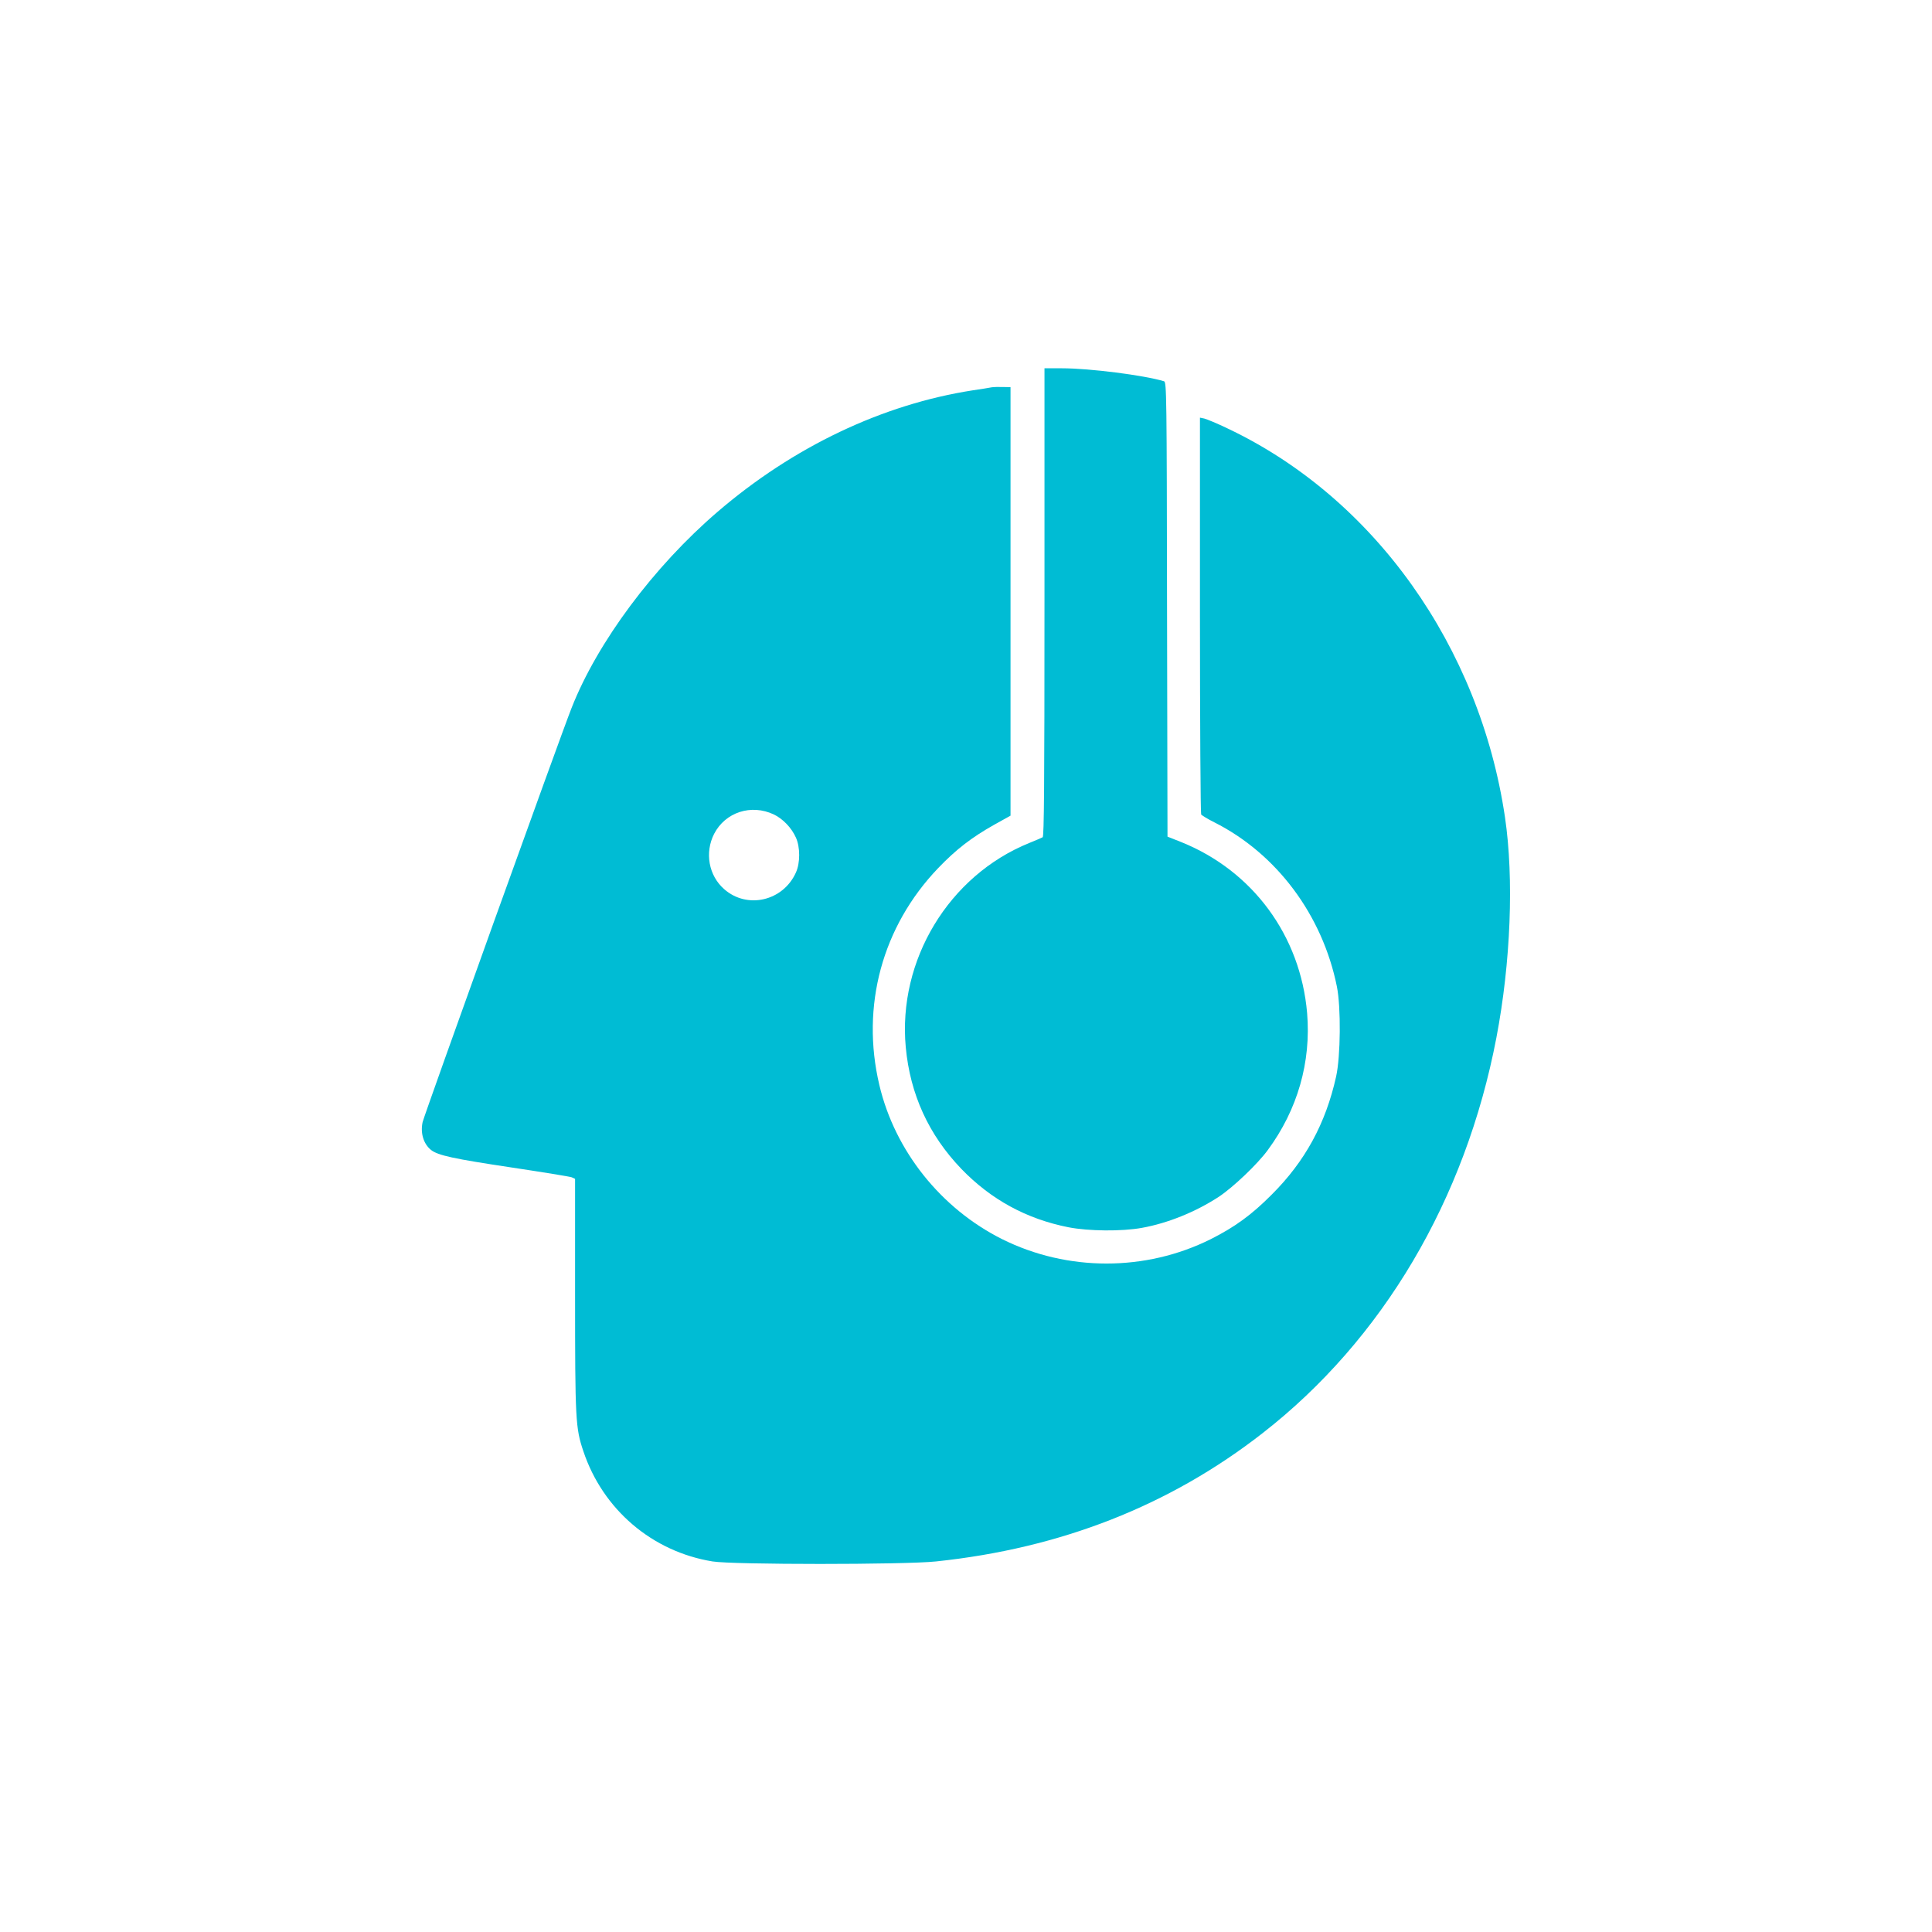
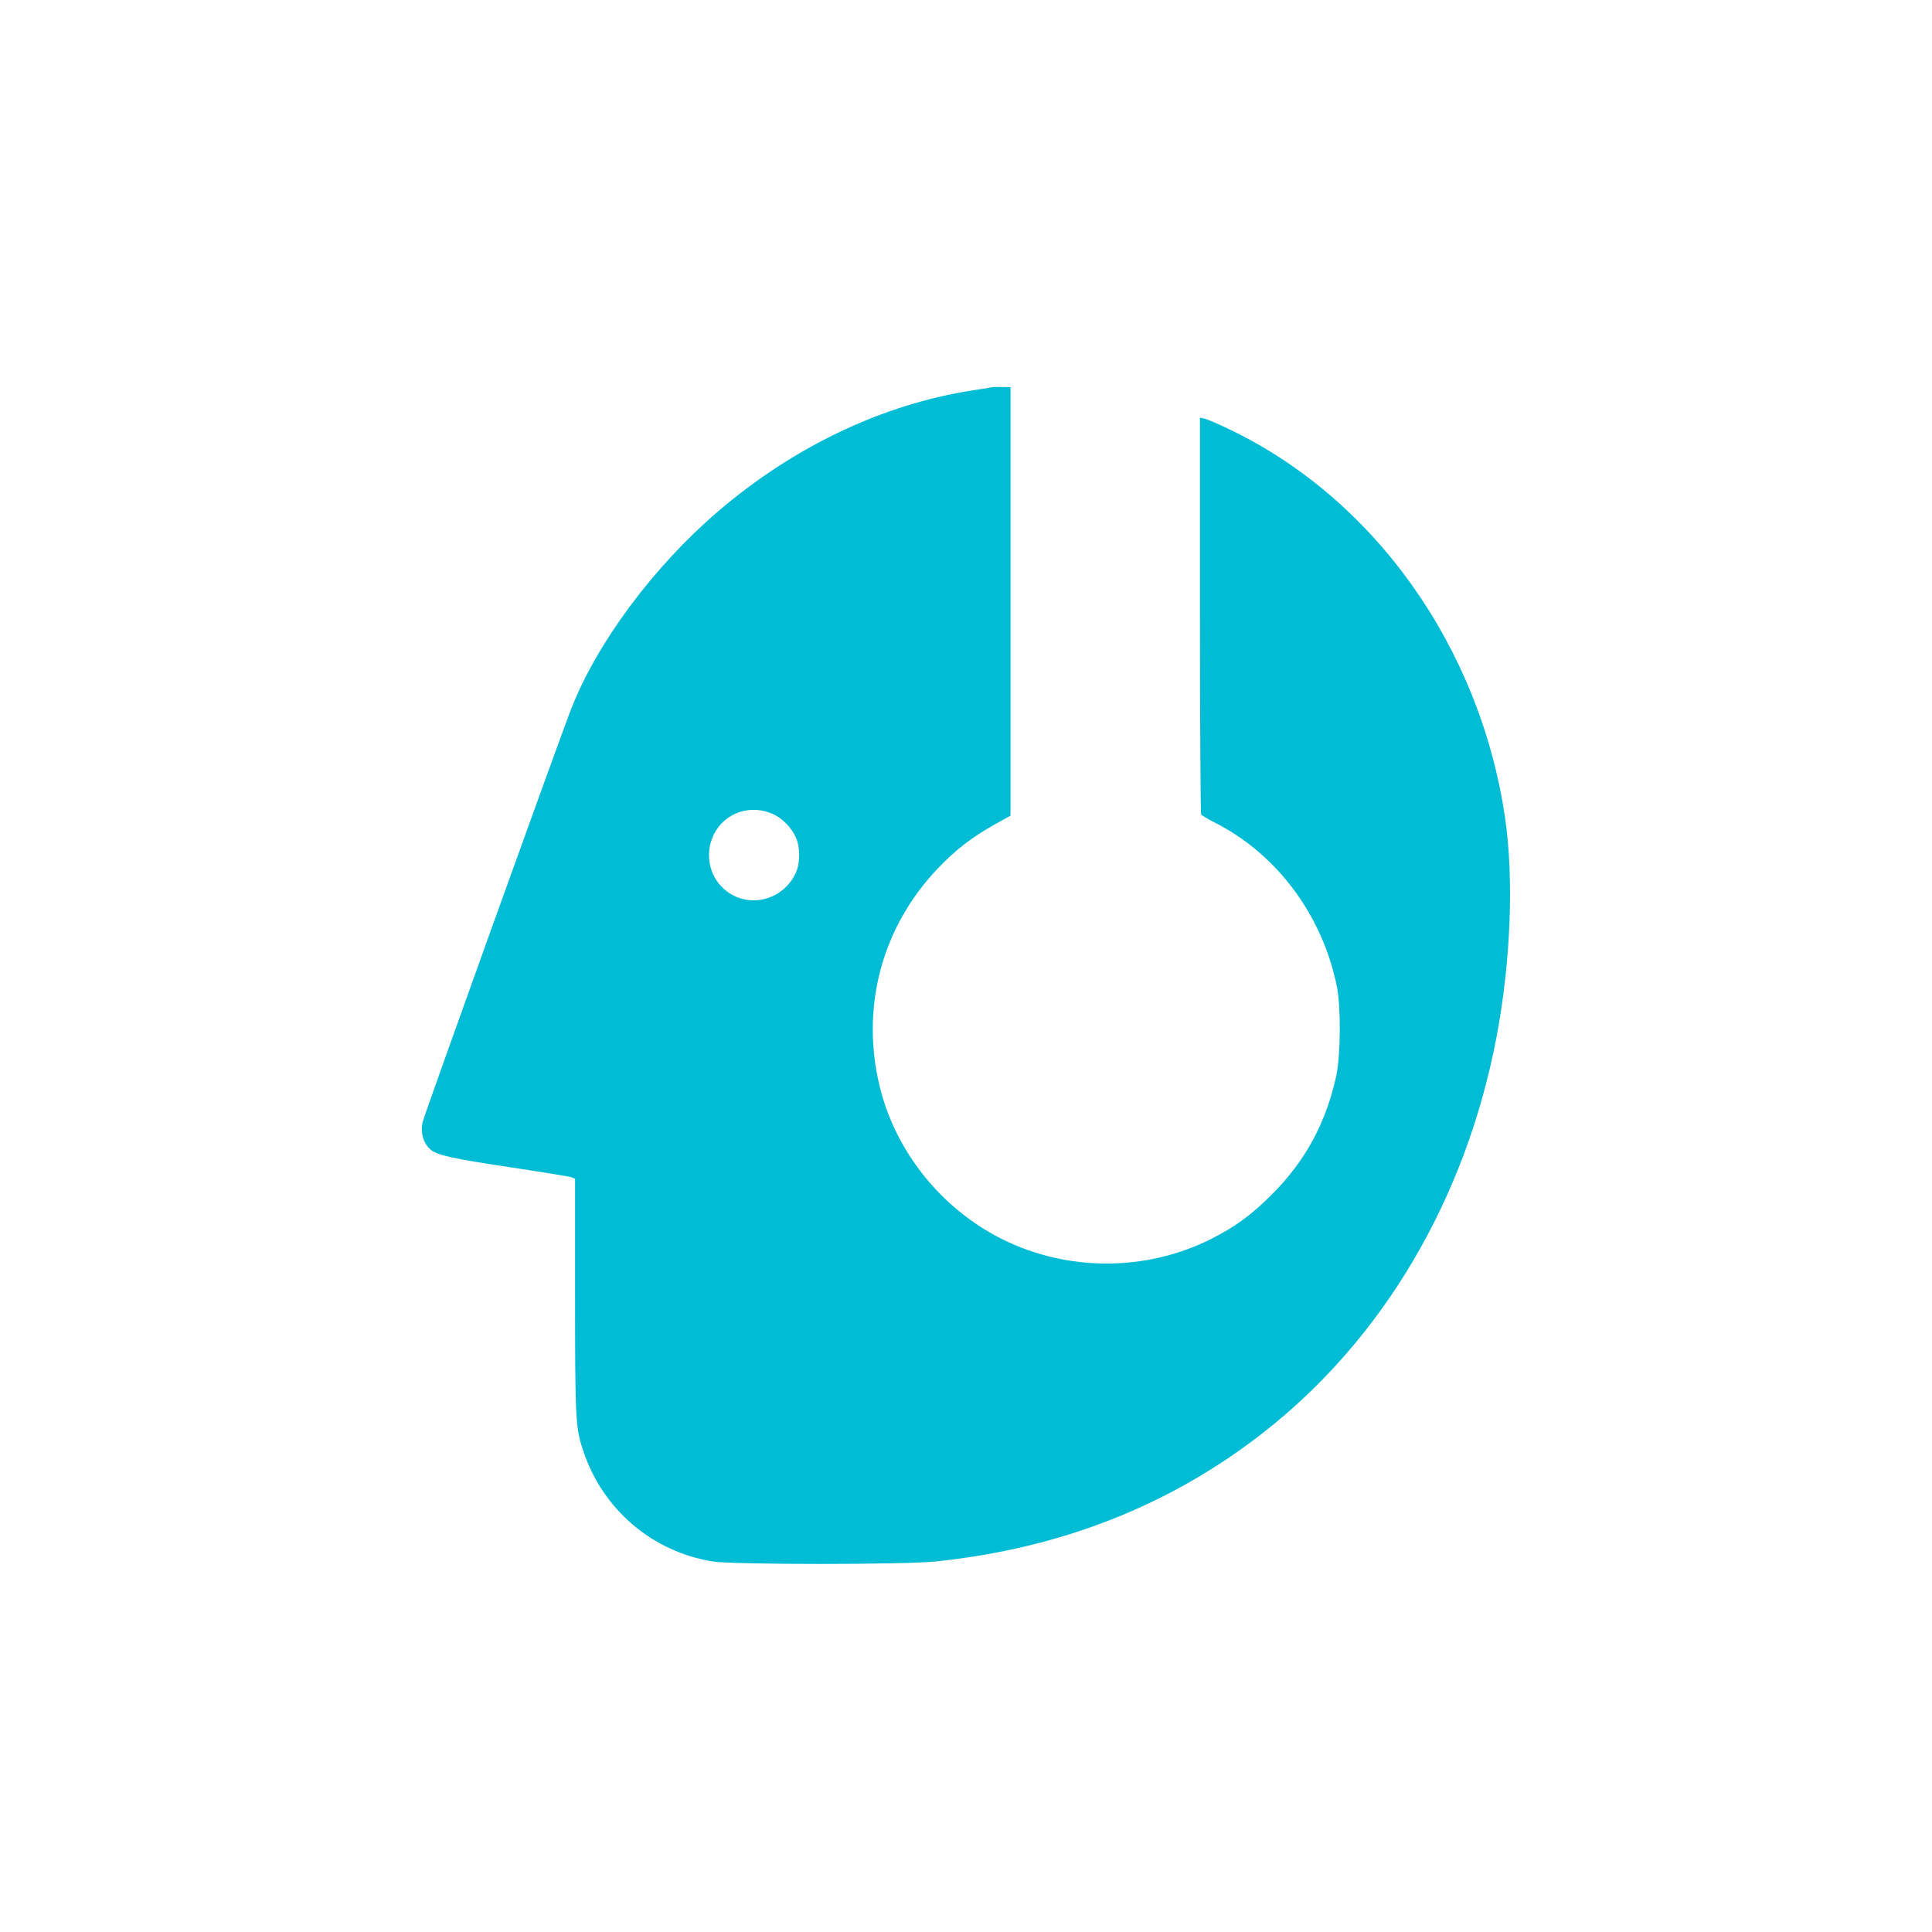
<svg xmlns="http://www.w3.org/2000/svg" version="1.0" width="1280pt" height="1280pt" viewBox="0 0 1280 1280" preserveAspectRatio="xMidYMid meet">
  <g transform="translate(0,1280) scale(0.1,-0.1)" fill="#00bcd4" stroke="none">
-     <path d="M6920 8811 c0 -1229 -3 -1551 -12 -1558 -7 -4 -47 -21 -89 -38 -533 -216 -872 -777 -818 -1354 29 -311 152 -580 368 -805 197 -204 432 -332 710 -387 134 -26 353 -28 486 -4 172 31 357 106 510 206 95 63 257 217 324 309 198 268 288 584 261 908 -44 513 -360 942 -834 1133 l-91 36 -3 1506 c-2 1423 -3 1506 -20 1511 -132 40 -492 86 -677 86 l-115 0 0 -1549z" />
    <path d="M6570 10234 c-14 -3 -70 -12 -125 -20 -599 -93 -1189 -374 -1691 -805 -423 -363 -796 -864 -967 -1299 -75 -189 -976 -2696 -987 -2744 -16 -73 6 -145 56 -185 46 -36 148 -58 534 -116 206 -31 385 -60 398 -65 l22 -10 0 -767 c0 -832 3 -884 55 -1038 129 -386 456 -665 856 -730 136 -22 1271 -22 1480 0 828 87 1548 370 2164 850 796 620 1344 1547 1549 2620 95 497 117 1054 57 1460 -167 1132 -868 2116 -1835 2575 -70 34 -141 63 -157 67 l-29 6 0 -1309 c0 -720 4 -1314 8 -1320 4 -6 43 -30 87 -52 413 -208 716 -614 812 -1087 28 -138 25 -464 -5 -598 -69 -311 -206 -562 -427 -782 -133 -134 -245 -215 -404 -295 -431 -215 -949 -215 -1381 0 -406 203 -711 585 -814 1021 -124 523 19 1051 390 1438 118 123 220 202 371 287 l108 60 0 1420 0 1419 -50 1 c-27 1 -61 0 -75 -2z m-1443 -2830 c60 -29 117 -88 146 -153 29 -63 29 -169 0 -232 -85 -189 -323 -244 -475 -110 -103 90 -130 242 -67 366 74 144 246 200 396 129z" />
  </g>
</svg>